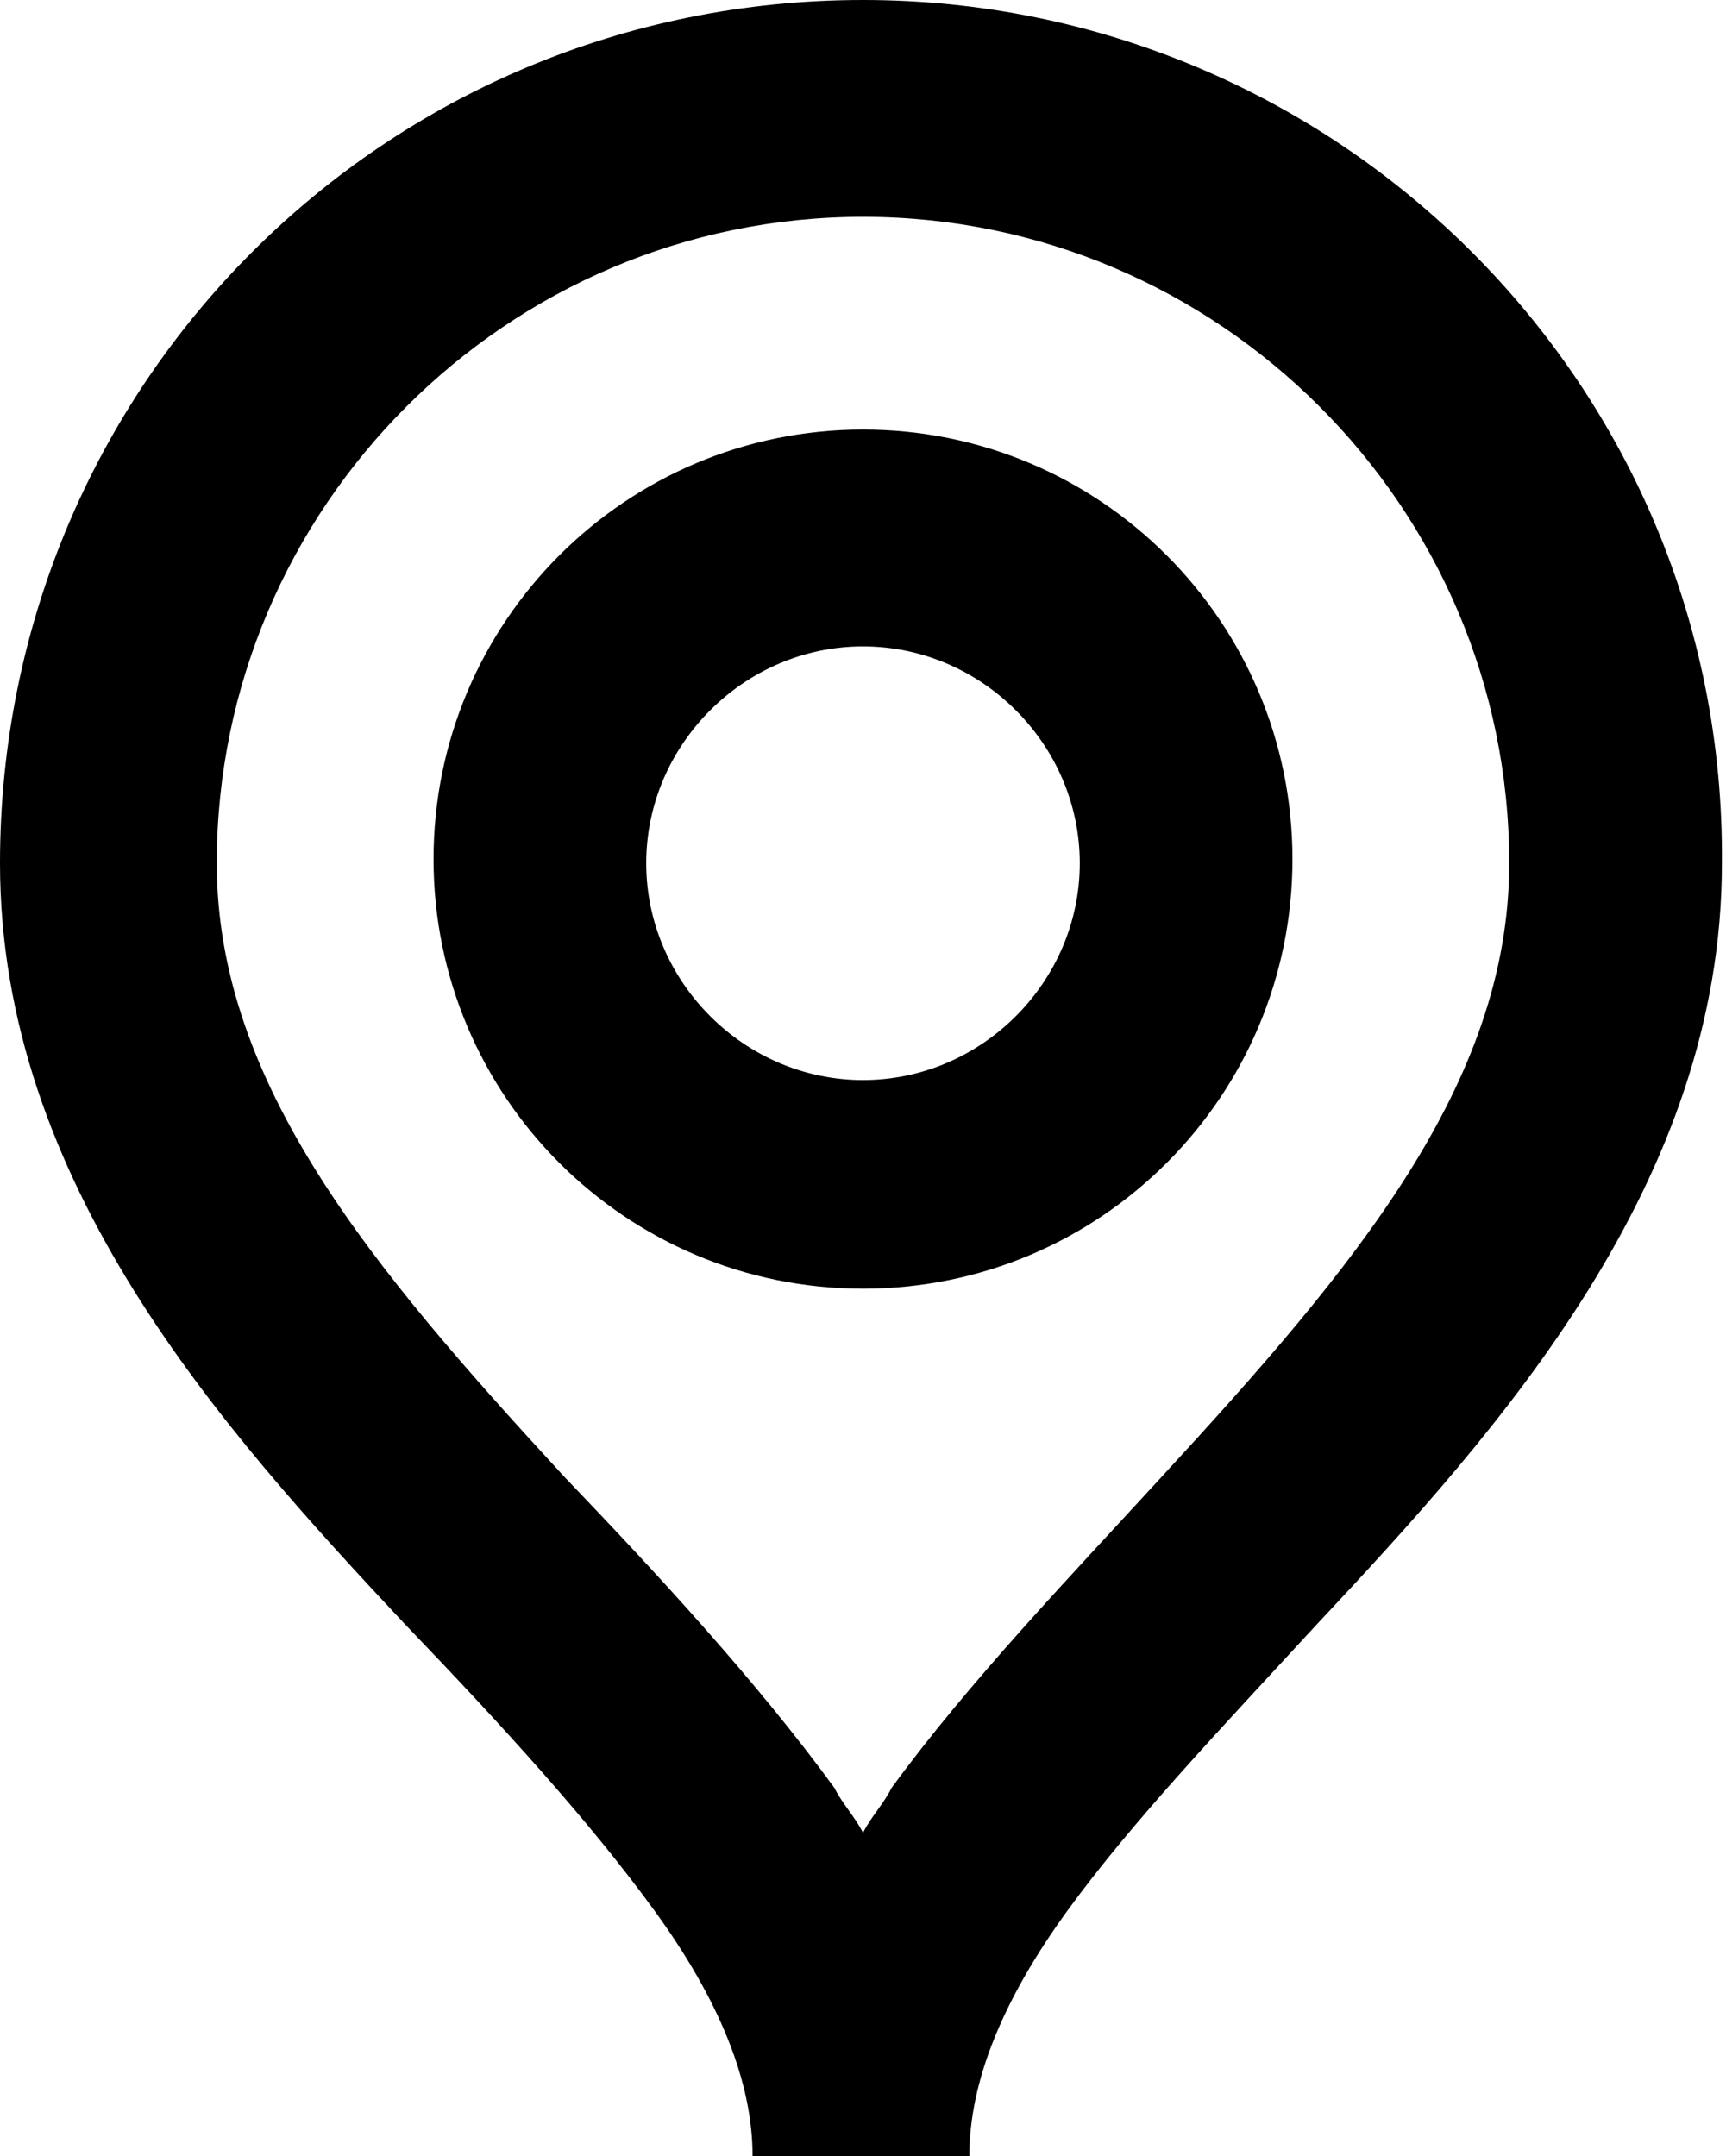
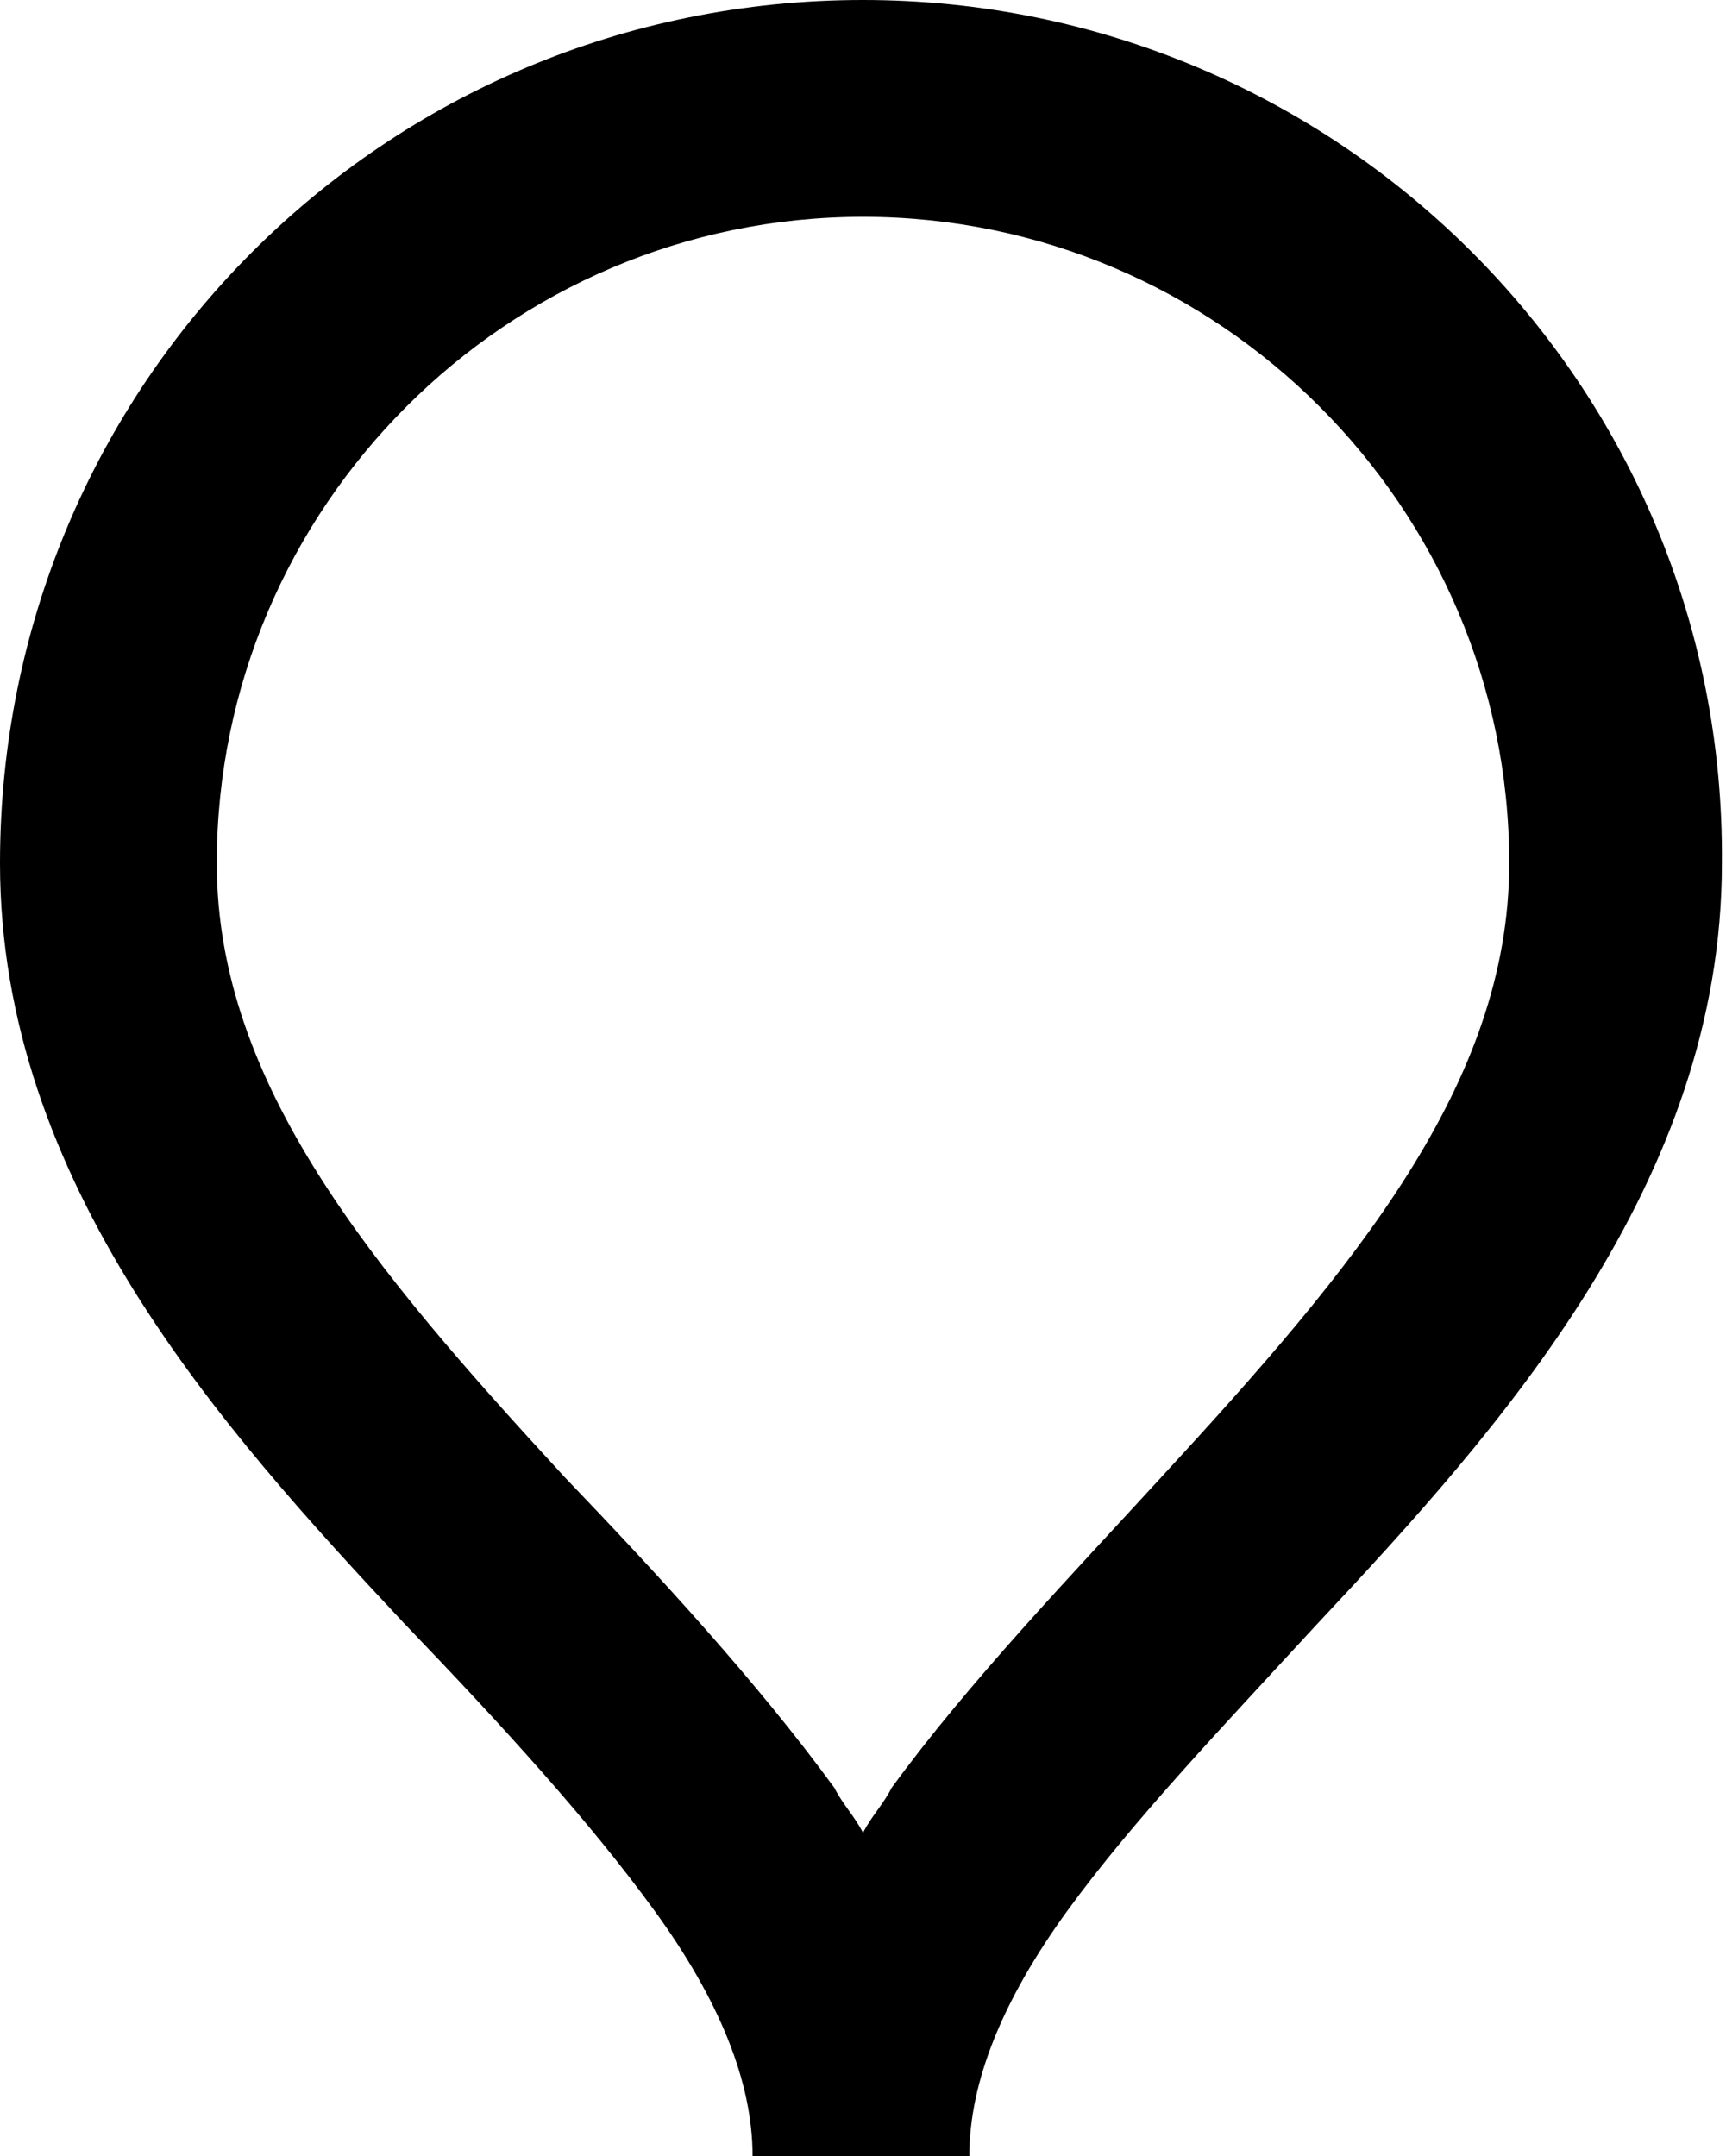
<svg xmlns="http://www.w3.org/2000/svg" version="1.1" id="Layer_1" x="0px" y="0px" viewBox="0 0 42.2 52.7" style="enable-background:new 0 0 42.2 52.7;" xml:space="preserve">
  <path d="M21.1,0C9.4,0,0,9.4,0,21.1c0,7.8,5.4,13.8,9.9,18.6c2.4,2.5,4.5,4.8,6.1,7c1.6,2.2,2.4,4.2,2.4,6h5.3c0-1.8,0.8-3.8,2.4-6  c1.6-2.2,3.8-4.5,6.1-7c4.5-4.8,9.9-10.8,9.9-18.6C42.2,9.4,32.7,0,21.1,0z M28.4,36.1c-2.2,2.4-4.7,5-6.6,7.6  c-0.2,0.4-0.5,0.7-0.7,1.1c-0.2-0.4-0.5-0.7-0.7-1.1c-1.9-2.6-4.3-5.2-6.6-7.6c-4.7-5.1-8.5-9.6-8.5-15c0-8.7,7.1-15.8,15.8-15.8  s15.8,7.1,15.8,15.8C36.9,26.5,33.1,31,28.4,36.1z" />
-   <path d="M21.1,10.5c-5.8,0-10.5,4.7-10.5,10.5s4.7,10.5,10.5,10.5s10.5-4.7,10.5-10.5S26.9,10.5,21.1,10.5z M21.1,26.4  c-2.9,0-5.3-2.4-5.3-5.3s2.4-5.3,5.3-5.3s5.3,2.4,5.3,5.3S24,26.4,21.1,26.4z" />
</svg>